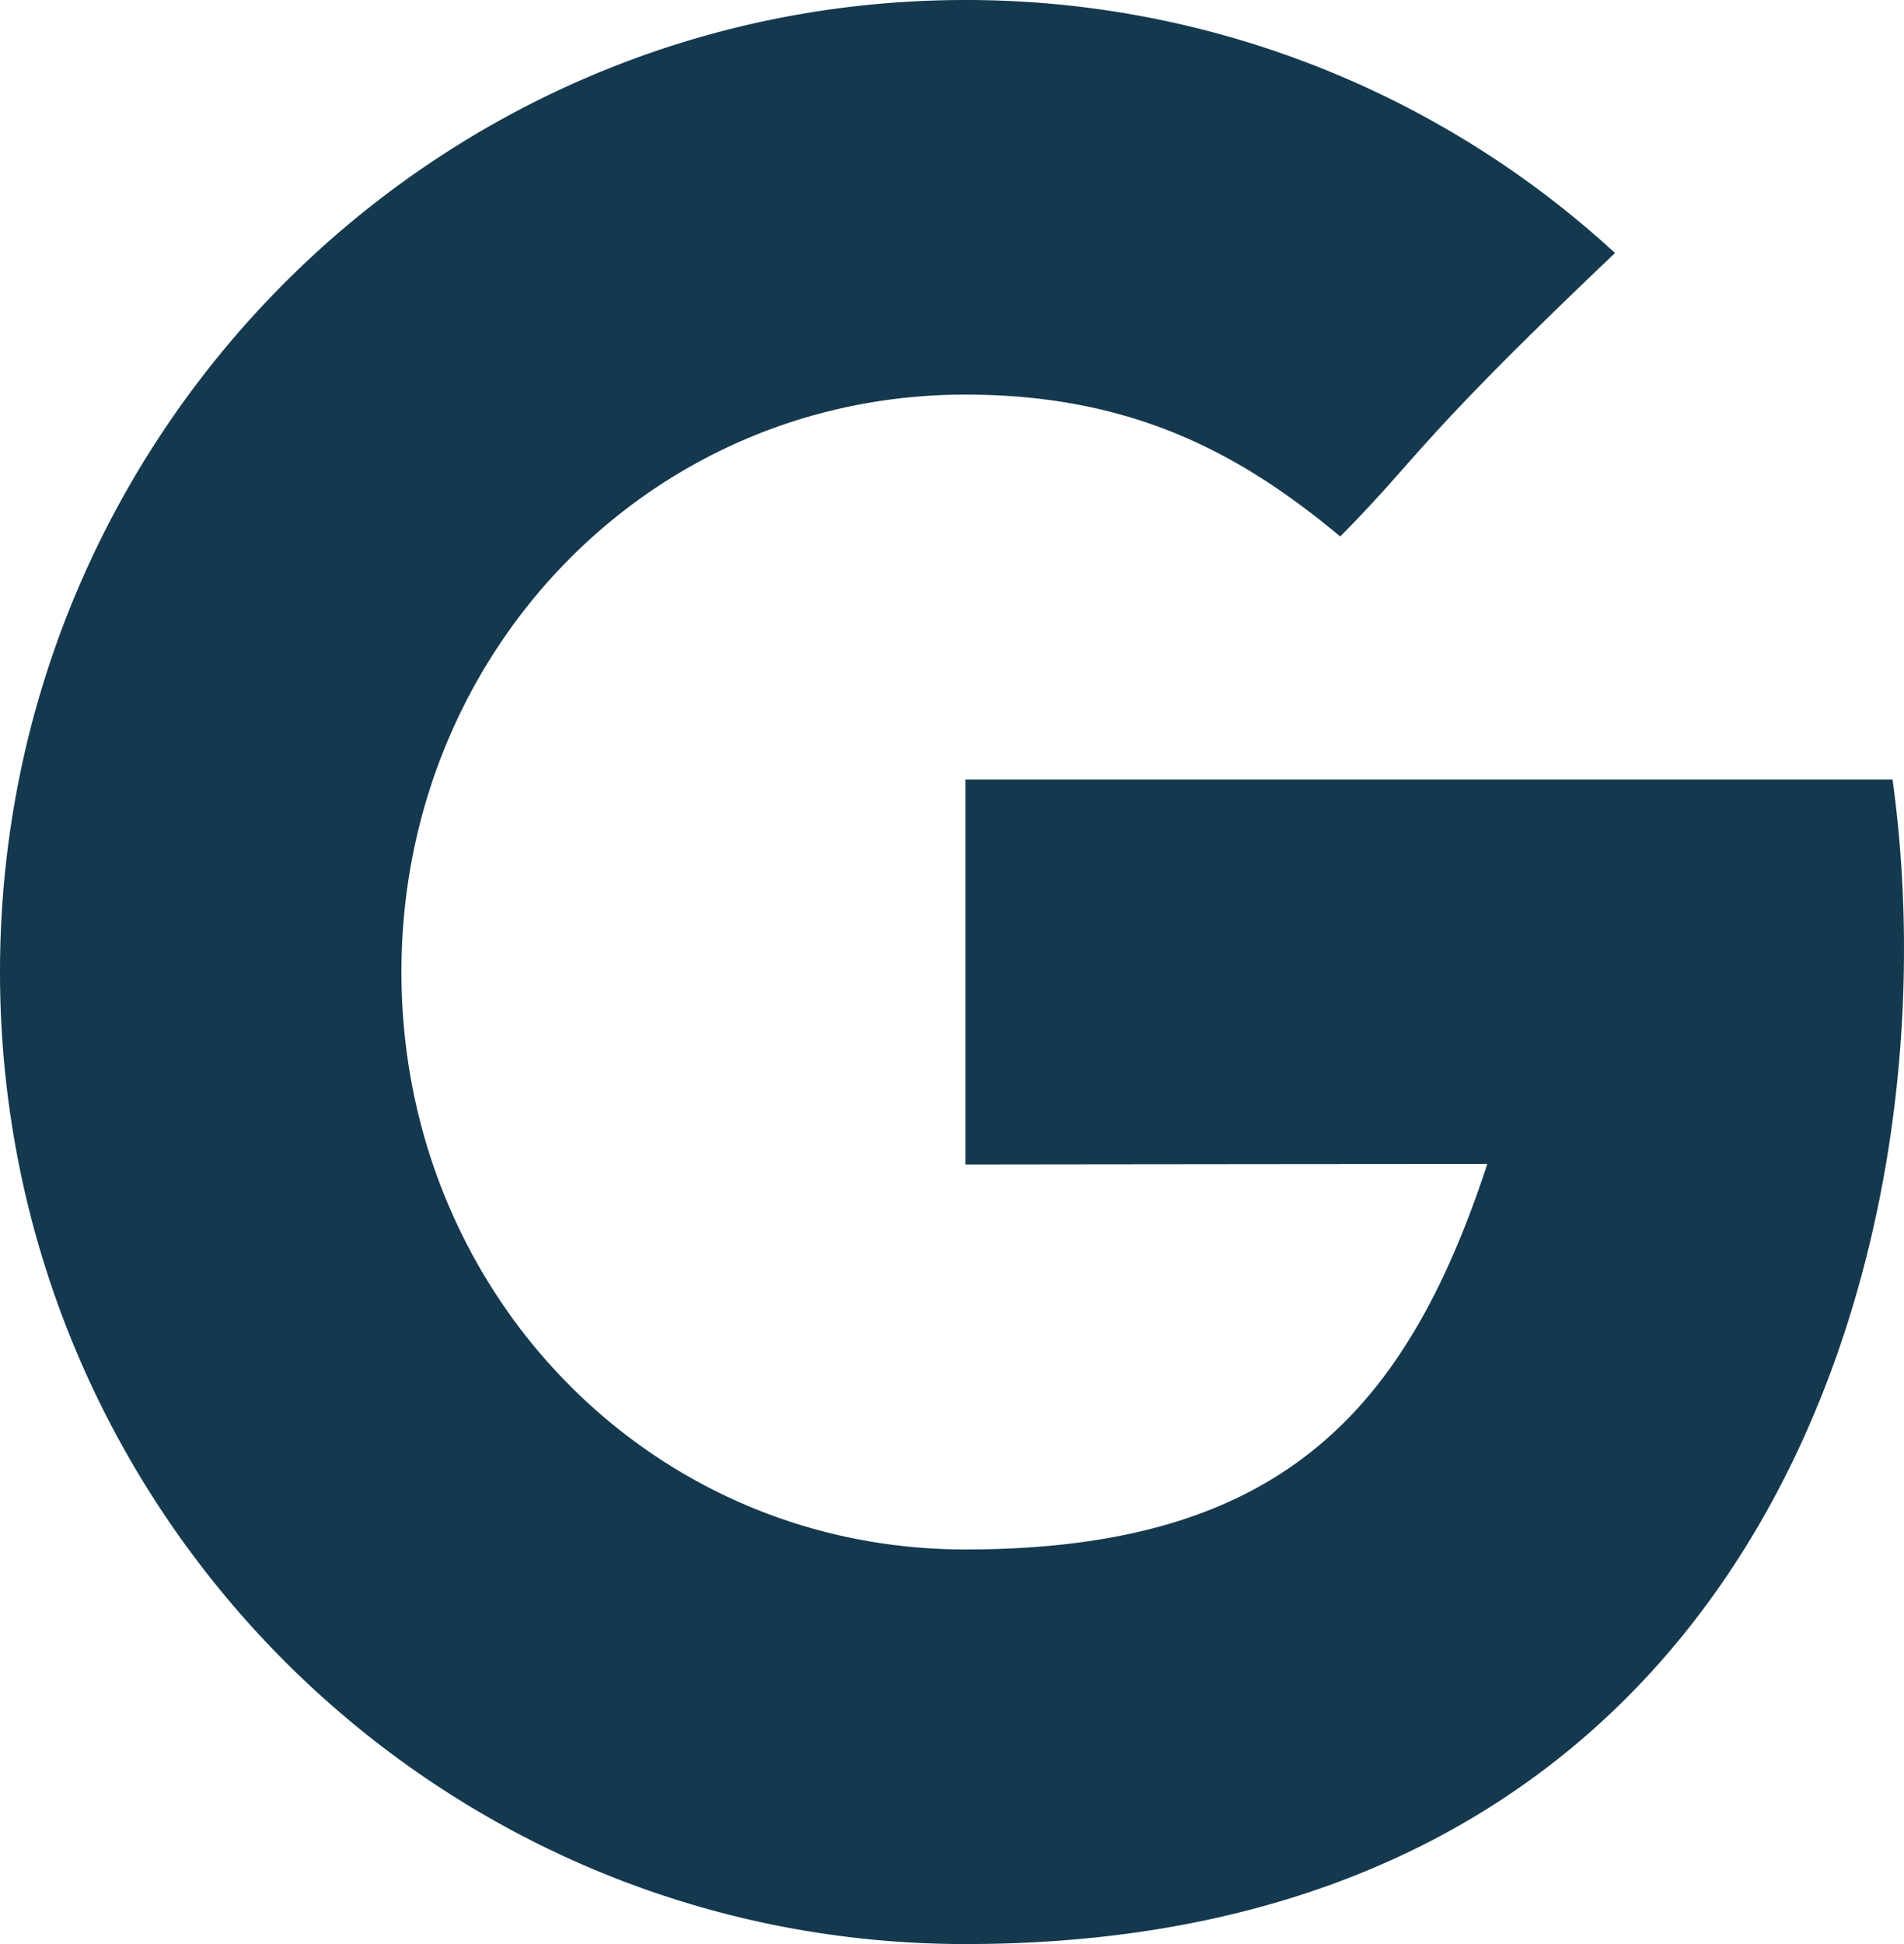
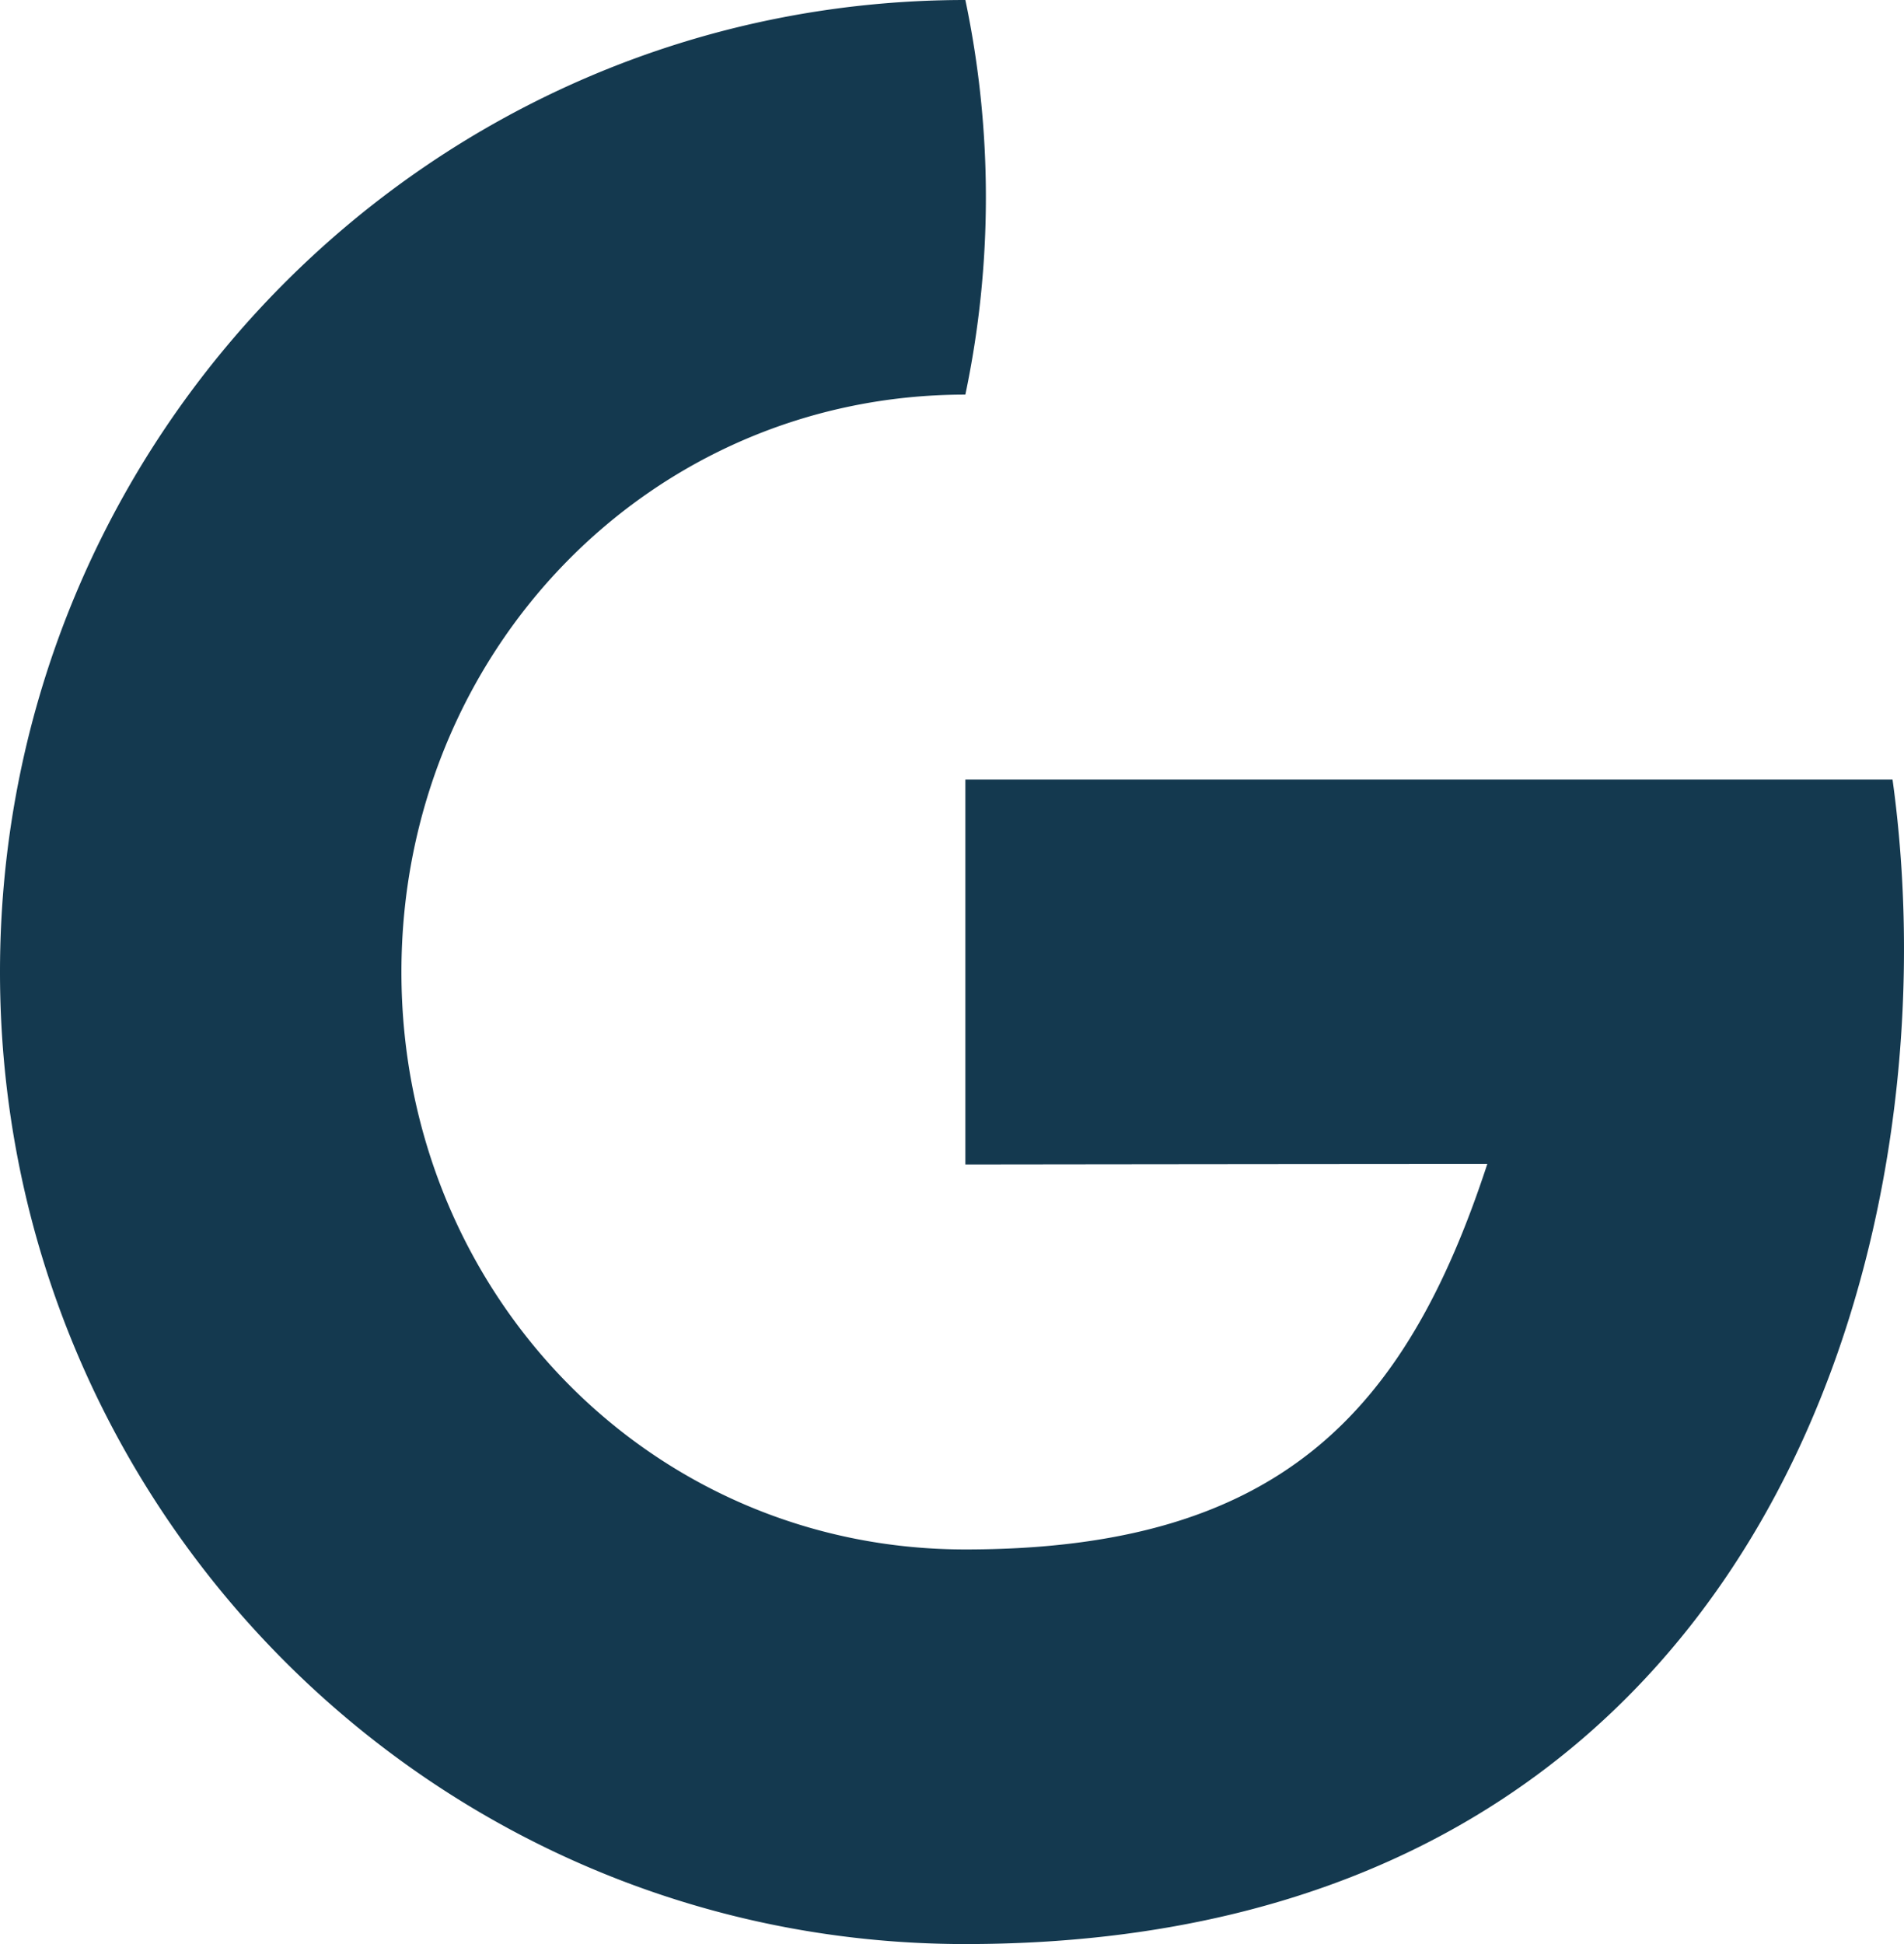
<svg xmlns="http://www.w3.org/2000/svg" width="373.225" height="381" viewBox="0 0 373.225 381">
  <g id="Icons" transform="translate(0)">
    <g id="Black" transform="translate(0)">
-       <path id="Google" d="M589.232,1012.781v75.438s72.7-.094,102.31-.094c-16.033,48.908-40.954,75.54-102.31,75.54-62.08,0-110.544-50.666-110.544-113.165s48.465-113.165,110.544-113.165c32.828,0,54.032,11.609,73.479,27.8,15.559-15.667,14.26-17.9,53.869-55.548A187.852,187.852,0,0,0,589.233,860C484.73,860,400,945.29,400,1050.5S484.722,1241,589.233,1241c156.218,0,194.4-136.927,181.745-228.219H589.233Z" transform="translate(-400 -860)" fill="#14394f" fill-rule="evenodd" />
+       <path id="Google" d="M589.232,1012.781v75.438s72.7-.094,102.31-.094c-16.033,48.908-40.954,75.54-102.31,75.54-62.08,0-110.544-50.666-110.544-113.165s48.465-113.165,110.544-113.165A187.852,187.852,0,0,0,589.233,860C484.73,860,400,945.29,400,1050.5S484.722,1241,589.233,1241c156.218,0,194.4-136.927,181.745-228.219H589.233Z" transform="translate(-400 -860)" fill="#14394f" fill-rule="evenodd" />
    </g>
  </g>
</svg>